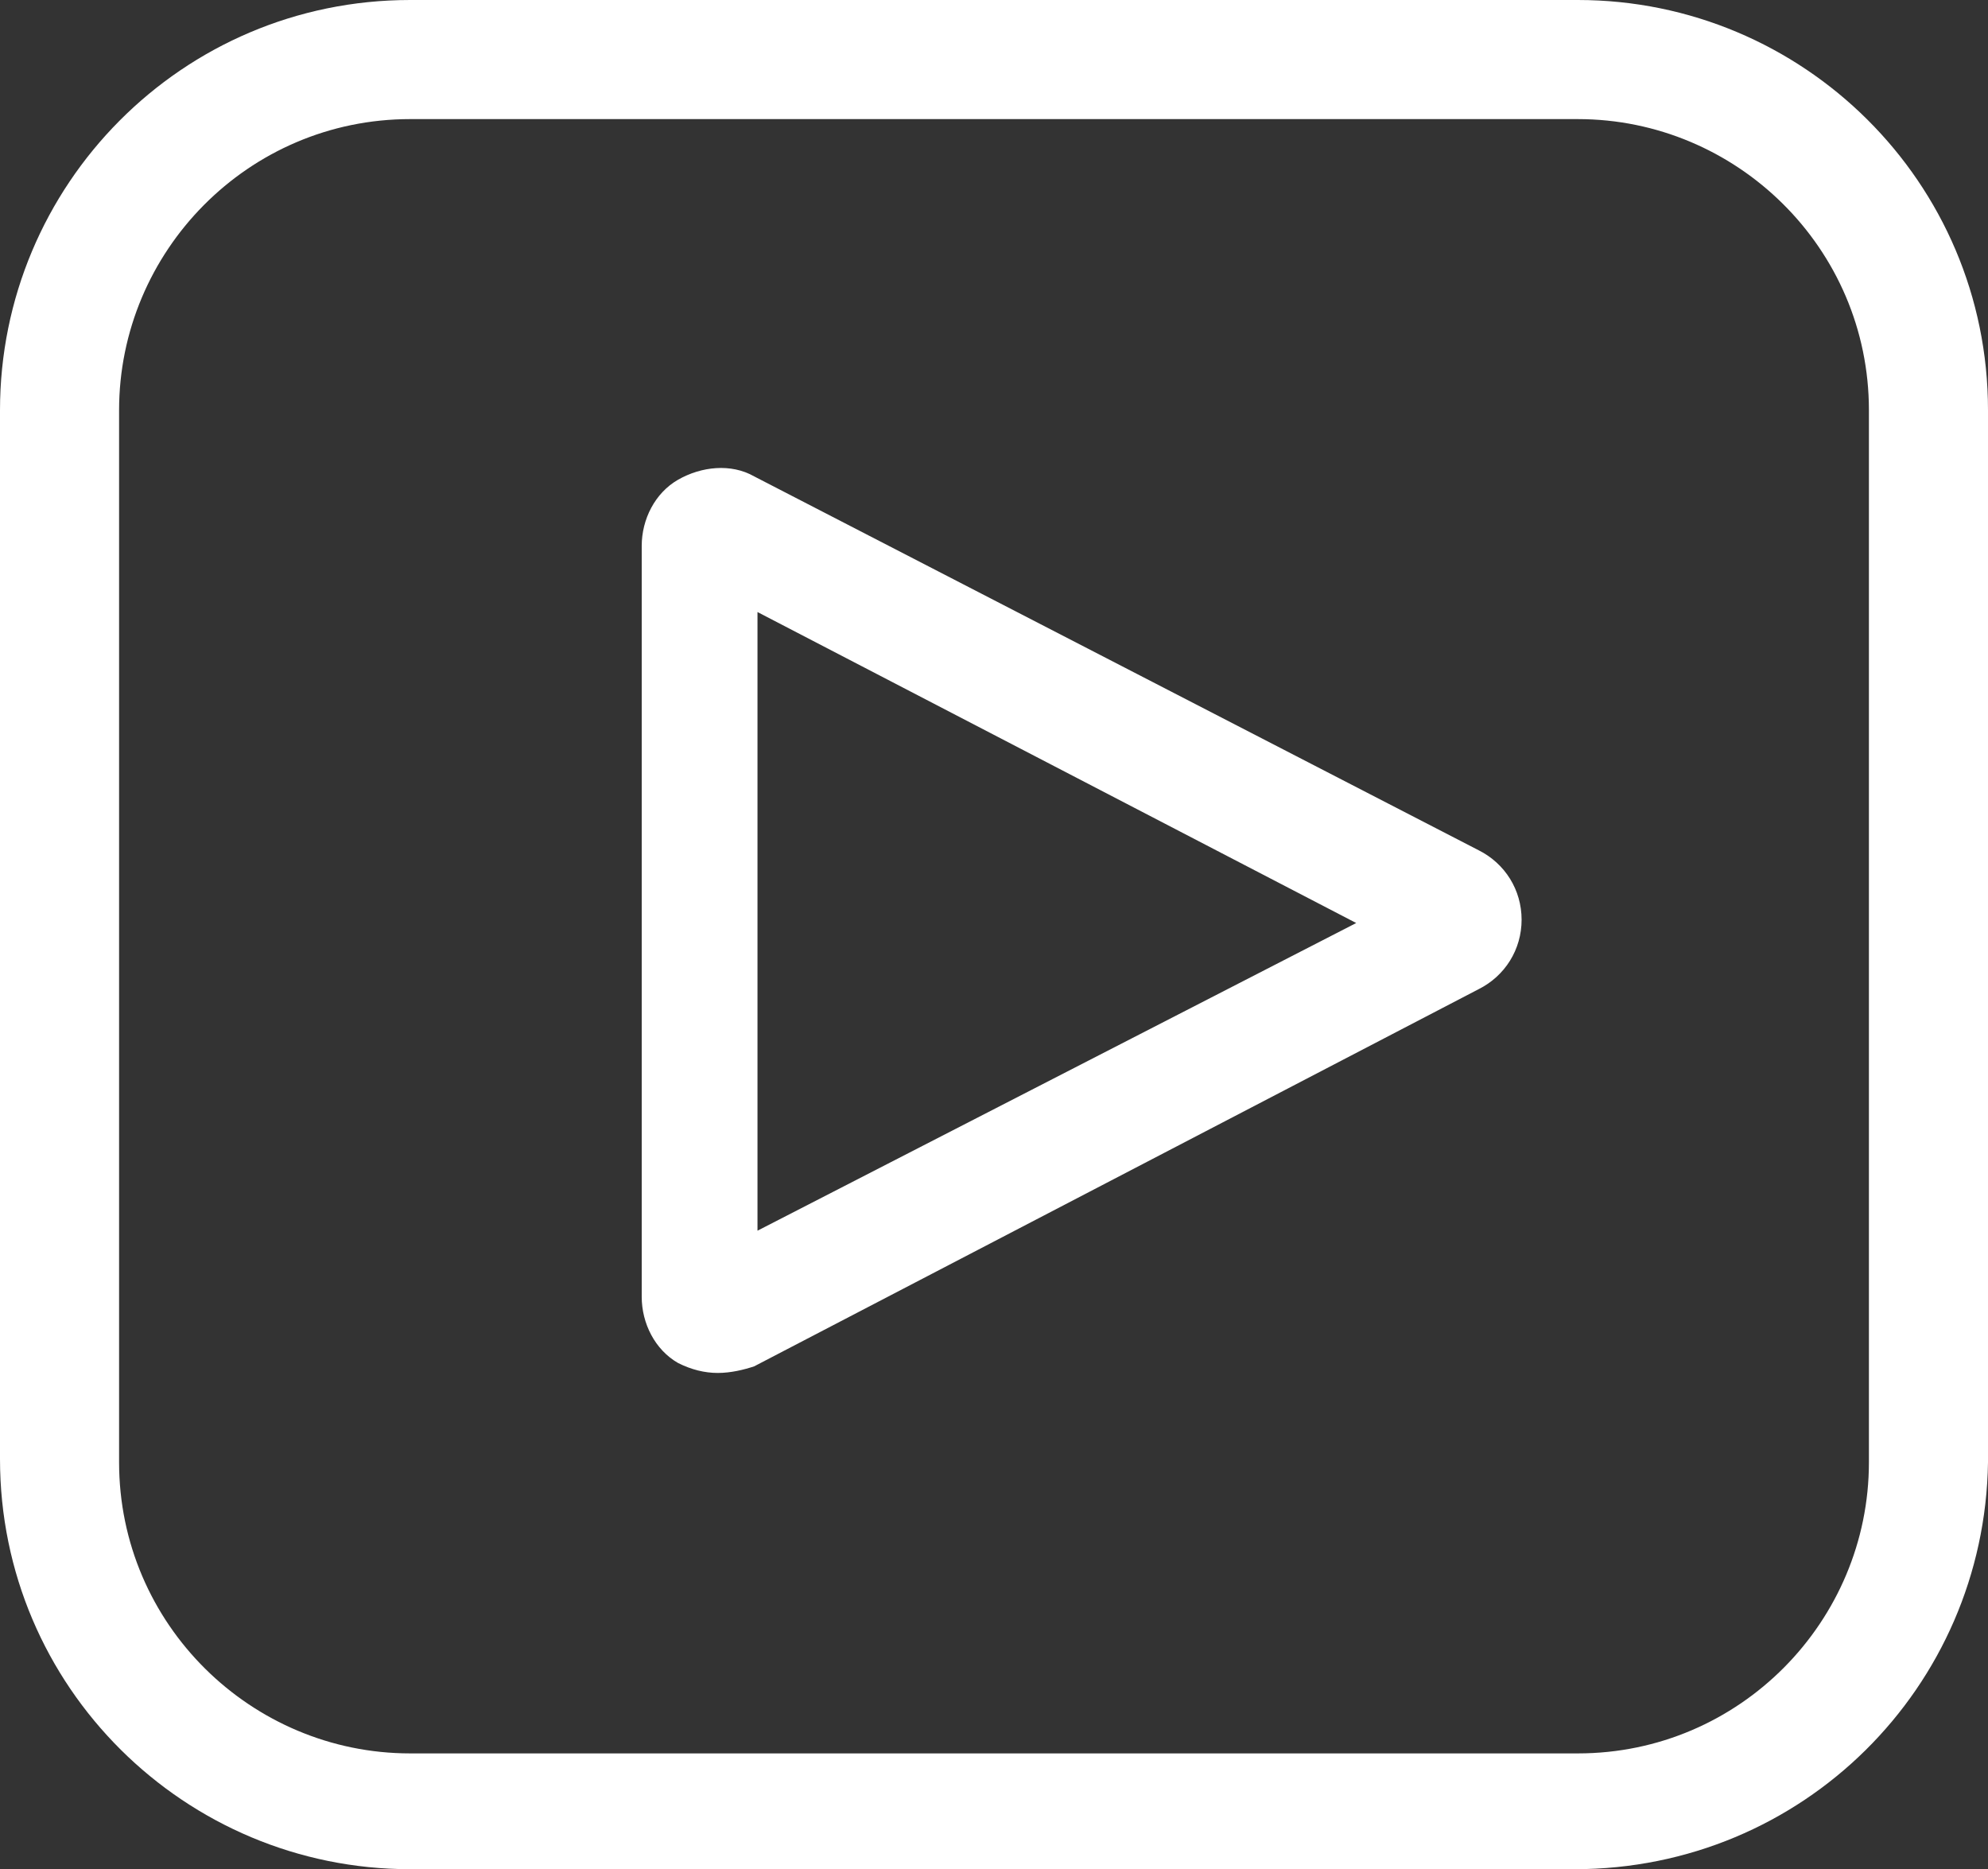
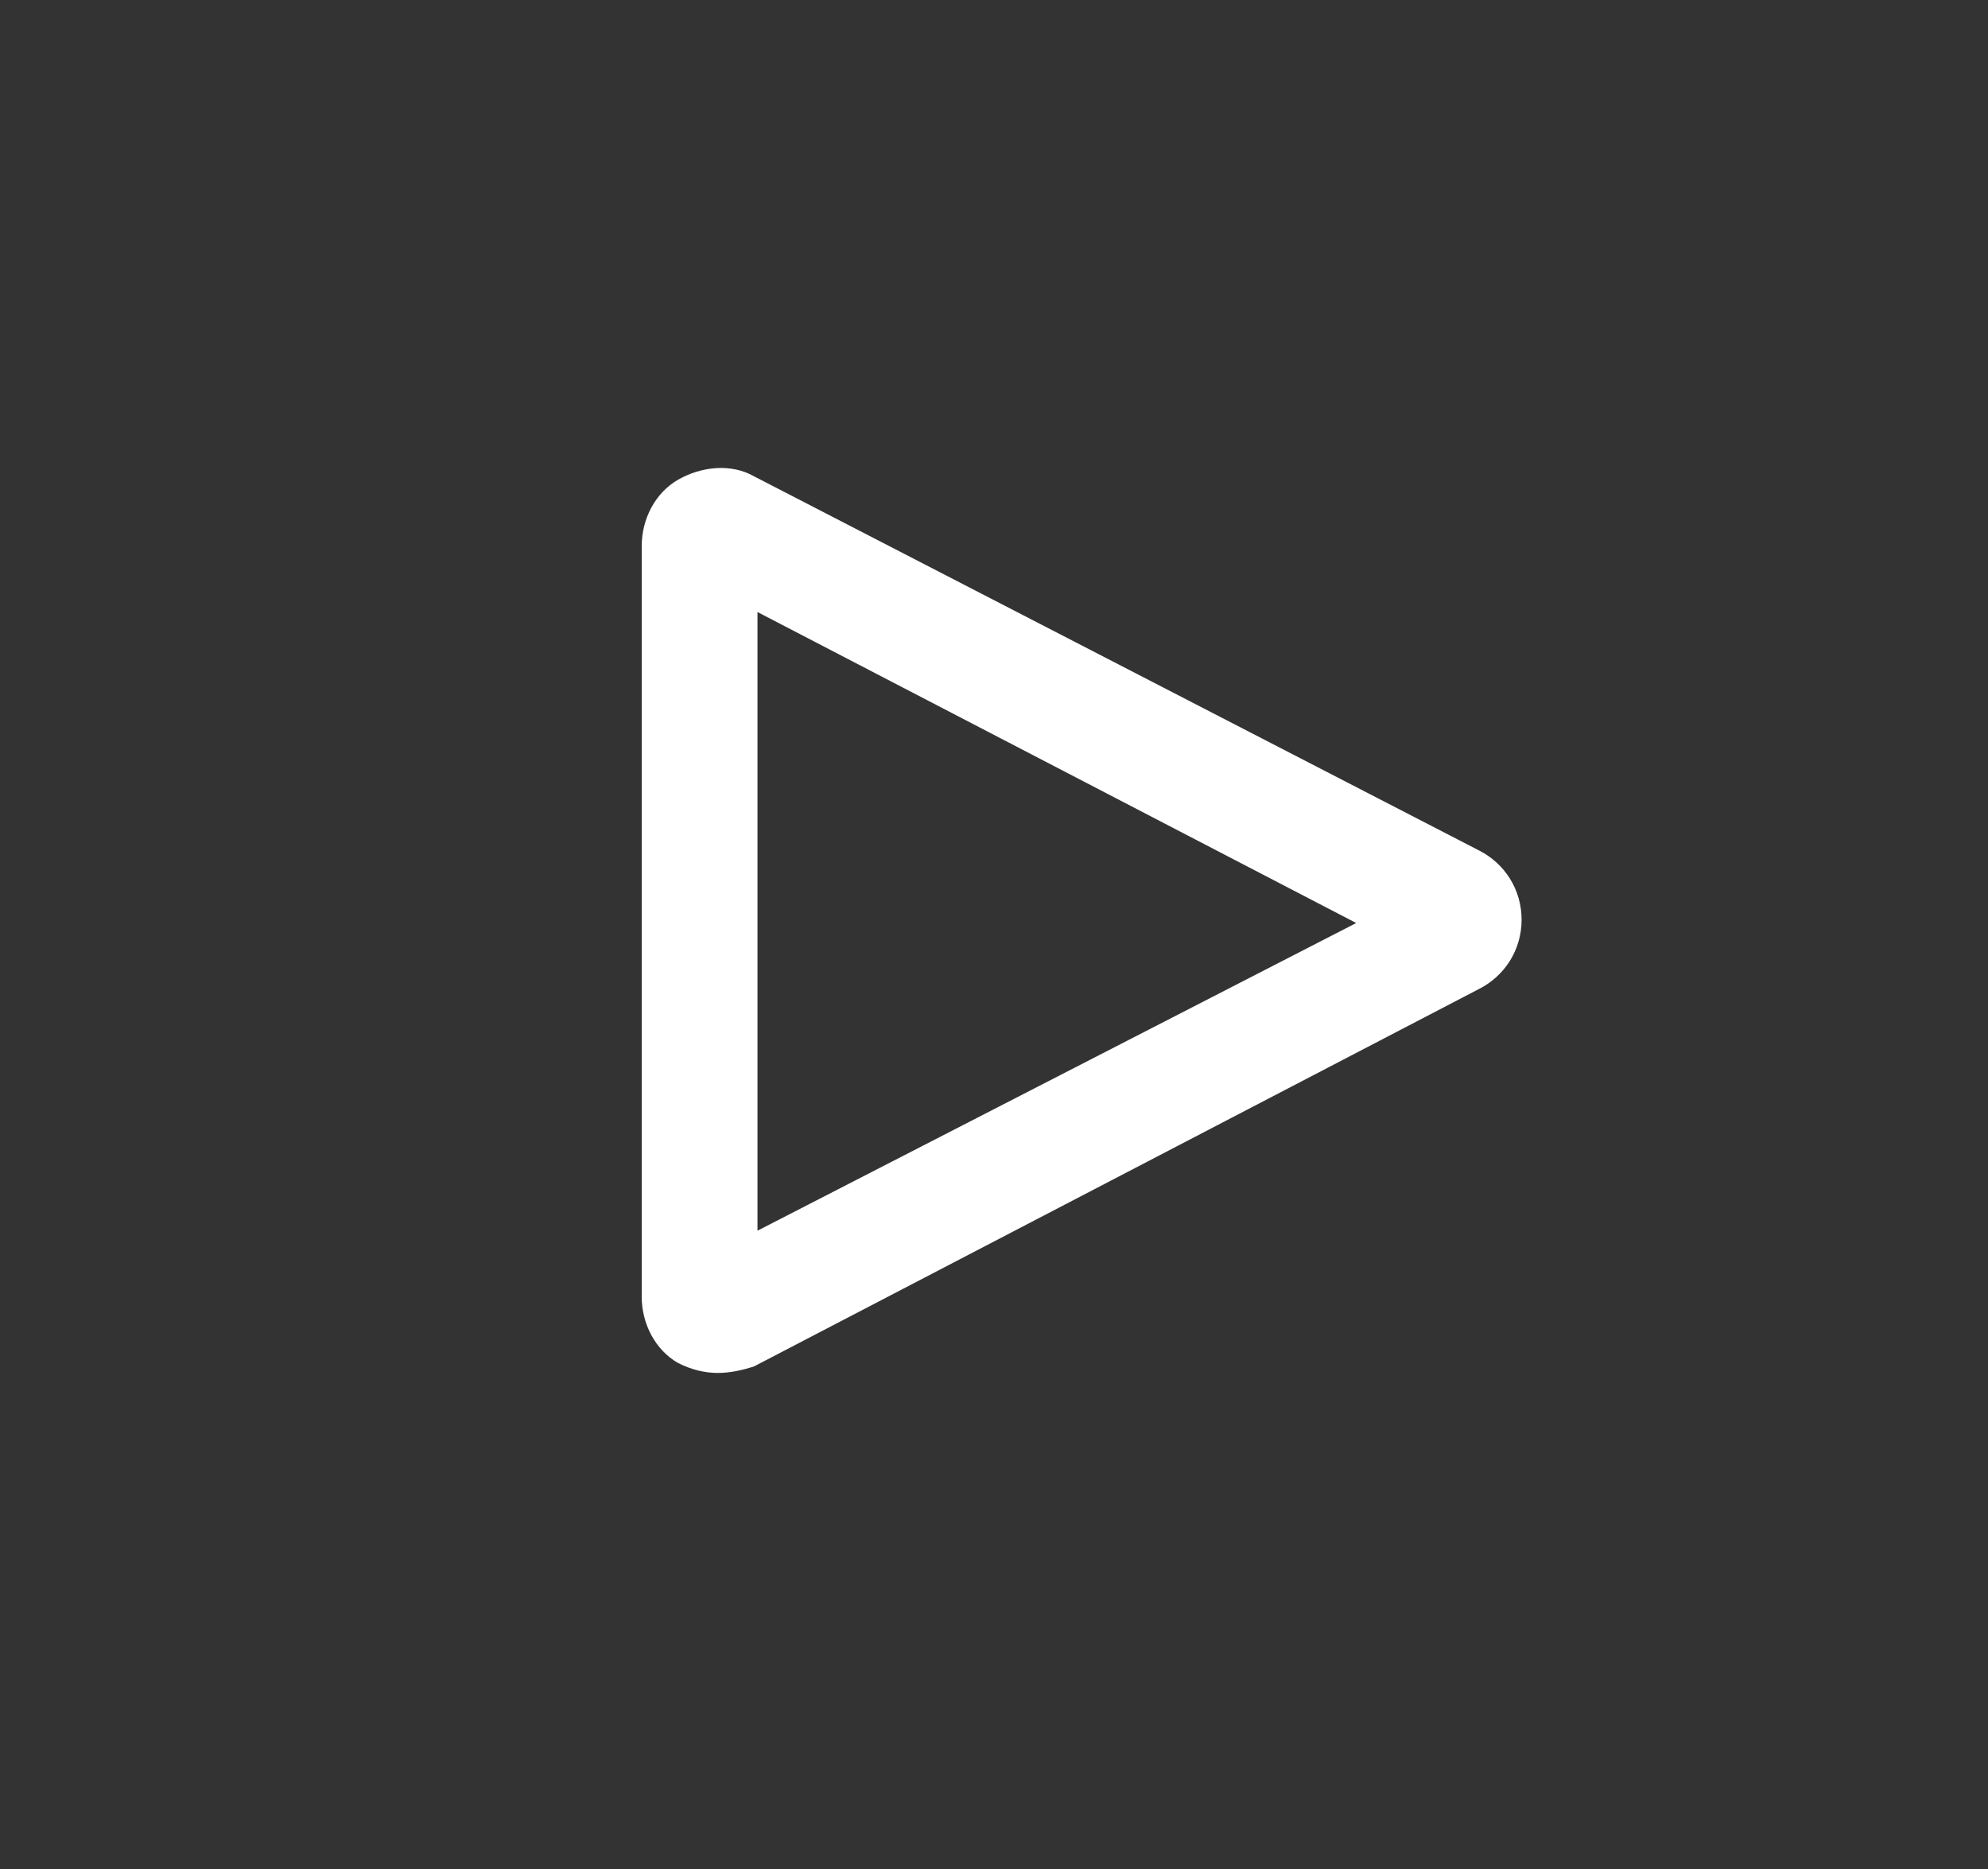
<svg xmlns="http://www.w3.org/2000/svg" fill="#ffffff" height="56.5" preserveAspectRatio="xMidYMid meet" version="1" viewBox="20.0 21.7 60.1 56.5" width="60.1" zoomAndPan="magnify">
  <rect x="20.0" y="21.7" width="60.1" height="56.5" fill="#333333" stroke="none" />
  <g id="change1_2">
    <path d="M41.7,63.2c-0.4,0-0.8-0.1-1.2-0.3c-0.7-0.4-1.1-1.2-1.1-2V38.2c0-0.8,0.4-1.6,1.1-2c0.7-0.4,1.6-0.5,2.3-0.1l21.9,11.3 c0.8,0.4,1.3,1.2,1.3,2.1c0,0.9-0.5,1.7-1.3,2.1L42.8,63C42.5,63.1,42.1,63.2,41.7,63.2z M42.9,40.2v18.7L61,49.6L42.9,40.2z M63.1,48.5C63.1,48.5,63.1,48.5,63.1,48.5L63.1,48.5z M41.2,39.3C41.2,39.3,41.2,39.3,41.2,39.3L41.2,39.3z" />
  </g>
  <g id="change1_1">
-     <path d="M67.6,78.2H32.4c-6.8,0-12.4-5.5-12.4-12.4V34.1c0-6.8,5.5-12.4,12.4-12.4h35.3c6.8,0,12.4,5.5,12.4,12.4v31.8 C80,72.7,74.5,78.2,67.6,78.2z M32.4,25.3c-4.9,0-8.8,4-8.8,8.8v31.8c0,4.9,4,8.8,8.8,8.8h35.3c4.9,0,8.8-4,8.8-8.8V34.1 c0-4.9-4-8.8-8.8-8.8H32.4z" />
-   </g>
+     </g>
</svg>